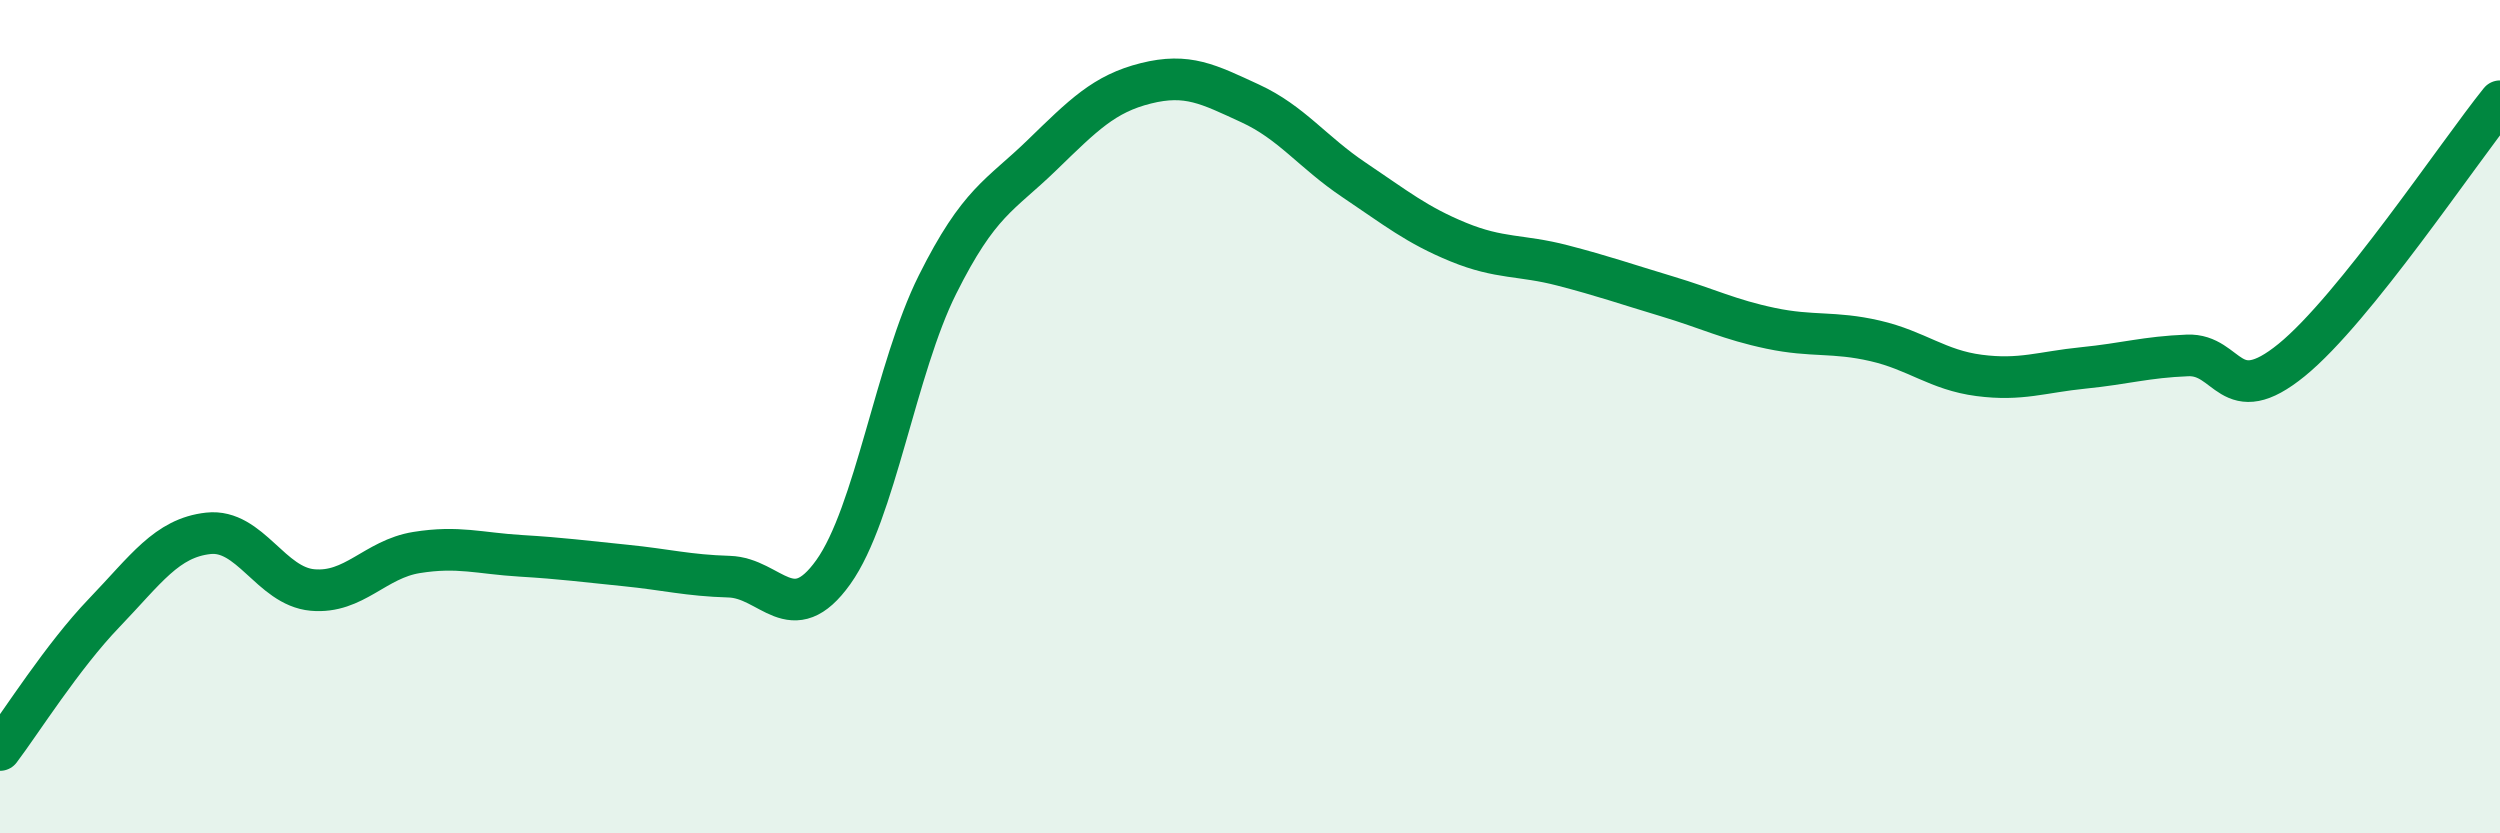
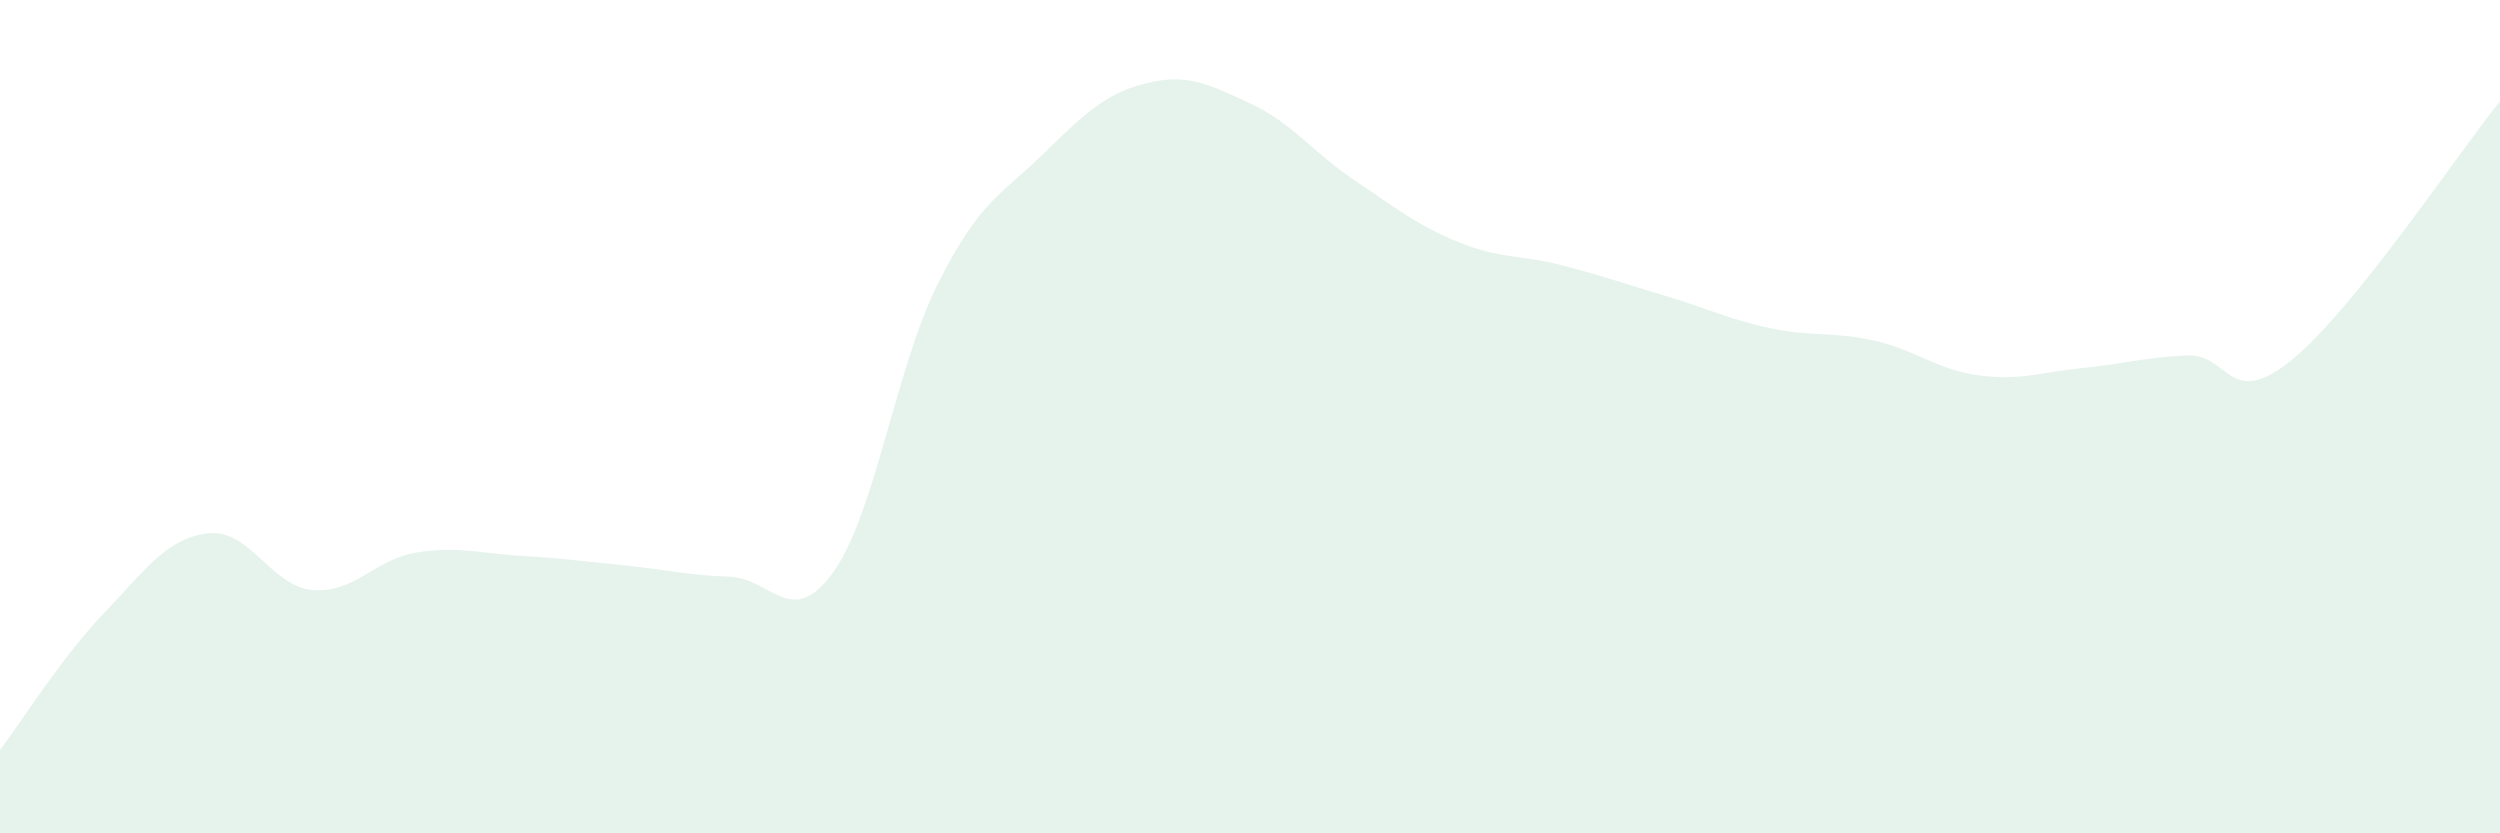
<svg xmlns="http://www.w3.org/2000/svg" width="60" height="20" viewBox="0 0 60 20">
  <path d="M 0,18 C 0.5,17.34 1.5,15.75 2.5,14.71 C 3.5,13.67 4,12.91 5,12.8 C 6,12.69 6.5,14.07 7.5,14.16 C 8.5,14.25 9,13.42 10,13.26 C 11,13.1 11.5,13.28 12.5,13.34 C 13.5,13.4 14,13.47 15,13.57 C 16,13.67 16.5,13.81 17.5,13.84 C 18.5,13.87 19,15.13 20,13.73 C 21,12.33 21.5,8.83 22.5,6.83 C 23.5,4.83 24,4.7 25,3.73 C 26,2.76 26.5,2.25 27.5,2 C 28.5,1.75 29,2.02 30,2.48 C 31,2.94 31.5,3.65 32.5,4.32 C 33.5,4.99 34,5.4 35,5.81 C 36,6.22 36.5,6.11 37.5,6.37 C 38.5,6.63 39,6.81 40,7.11 C 41,7.41 41.5,7.67 42.5,7.88 C 43.5,8.09 44,7.95 45,8.18 C 46,8.41 46.5,8.88 47.5,9.01 C 48.5,9.14 49,8.93 50,8.83 C 51,8.73 51.5,8.57 52.5,8.53 C 53.5,8.49 53.5,9.86 55,8.64 C 56.5,7.42 59,3.67 60,2.43L60 20L0 20Z" fill="#008740" opacity="0.1" stroke-linecap="round" stroke-linejoin="round" />
-   <path d="M 0,18 C 0.5,17.34 1.5,15.75 2.5,14.71 C 3.5,13.67 4,12.91 5,12.8 C 6,12.69 6.5,14.07 7.5,14.16 C 8.5,14.25 9,13.42 10,13.26 C 11,13.1 11.5,13.28 12.5,13.34 C 13.5,13.4 14,13.47 15,13.57 C 16,13.67 16.5,13.81 17.5,13.84 C 18.5,13.87 19,15.13 20,13.73 C 21,12.33 21.5,8.83 22.5,6.83 C 23.5,4.83 24,4.7 25,3.73 C 26,2.76 26.5,2.25 27.5,2 C 28.5,1.75 29,2.02 30,2.48 C 31,2.94 31.5,3.65 32.5,4.32 C 33.5,4.99 34,5.4 35,5.81 C 36,6.22 36.5,6.11 37.5,6.37 C 38.5,6.63 39,6.81 40,7.11 C 41,7.41 41.5,7.67 42.5,7.88 C 43.5,8.09 44,7.95 45,8.18 C 46,8.41 46.5,8.88 47.5,9.01 C 48.5,9.14 49,8.93 50,8.83 C 51,8.73 51.5,8.57 52.5,8.53 C 53.5,8.49 53.5,9.86 55,8.64 C 56.5,7.42 59,3.67 60,2.43" stroke="#008740" stroke-width="1" fill="none" stroke-linecap="round" stroke-linejoin="round" />
</svg>